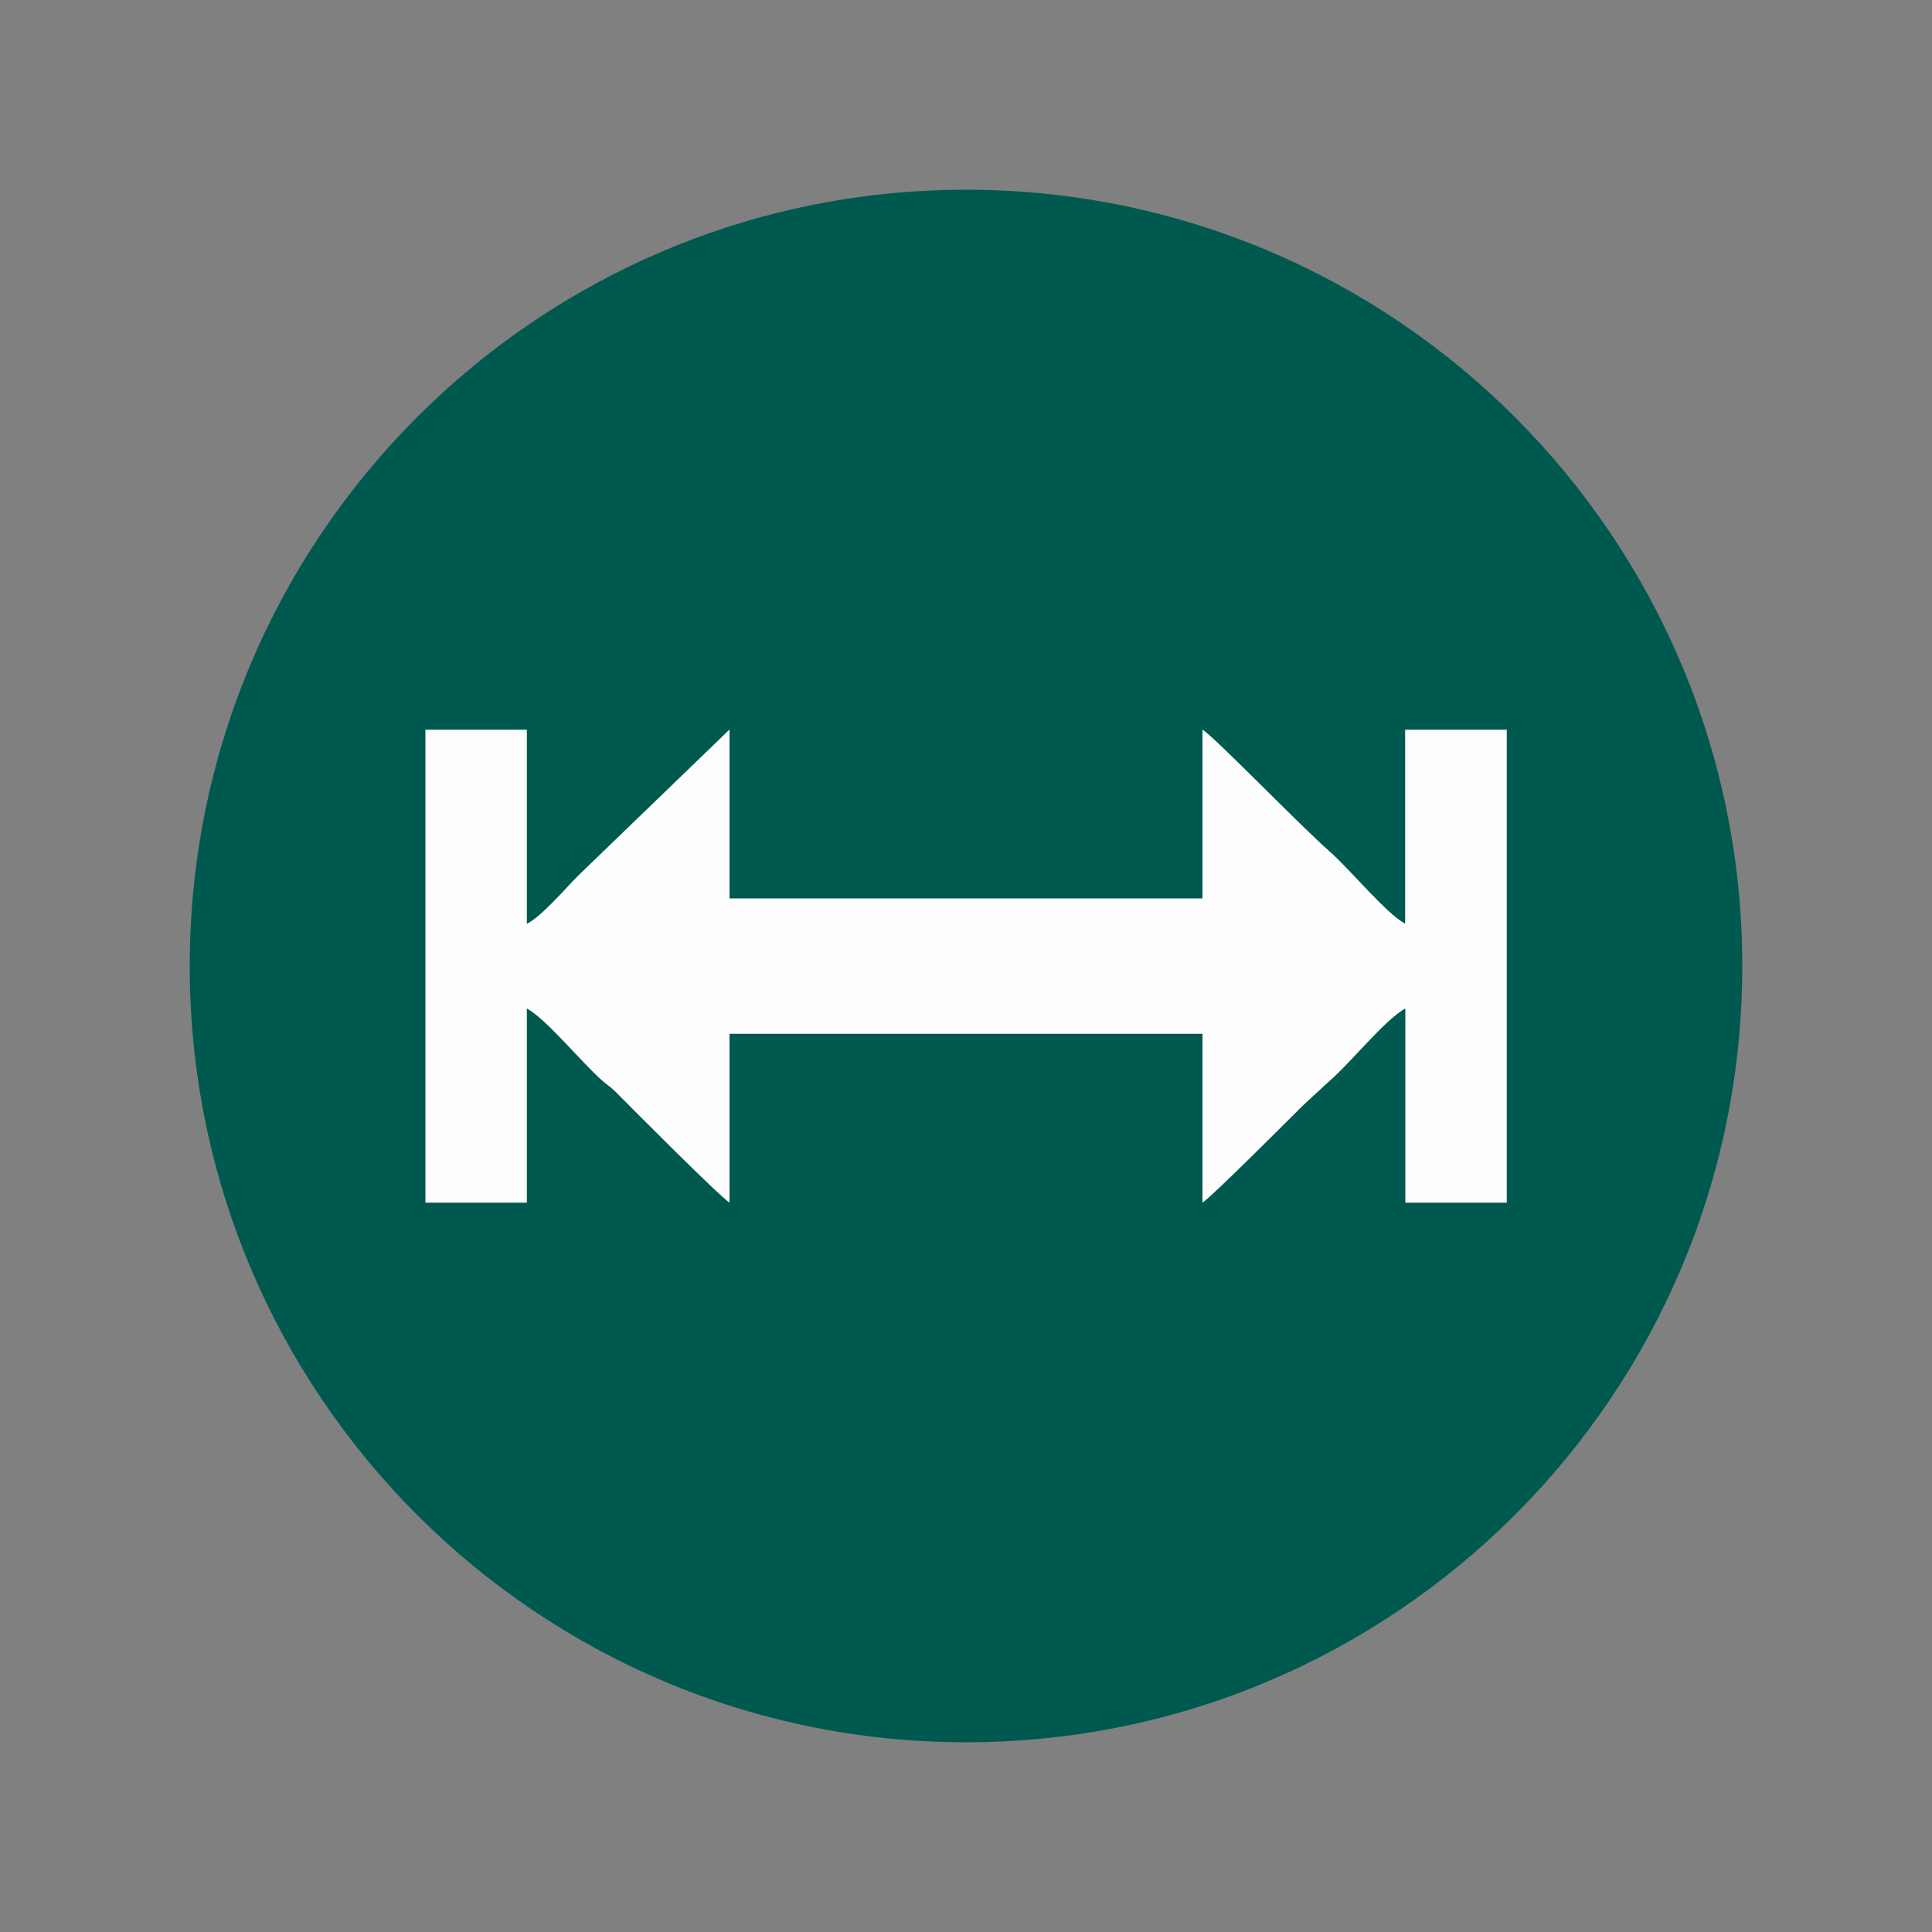
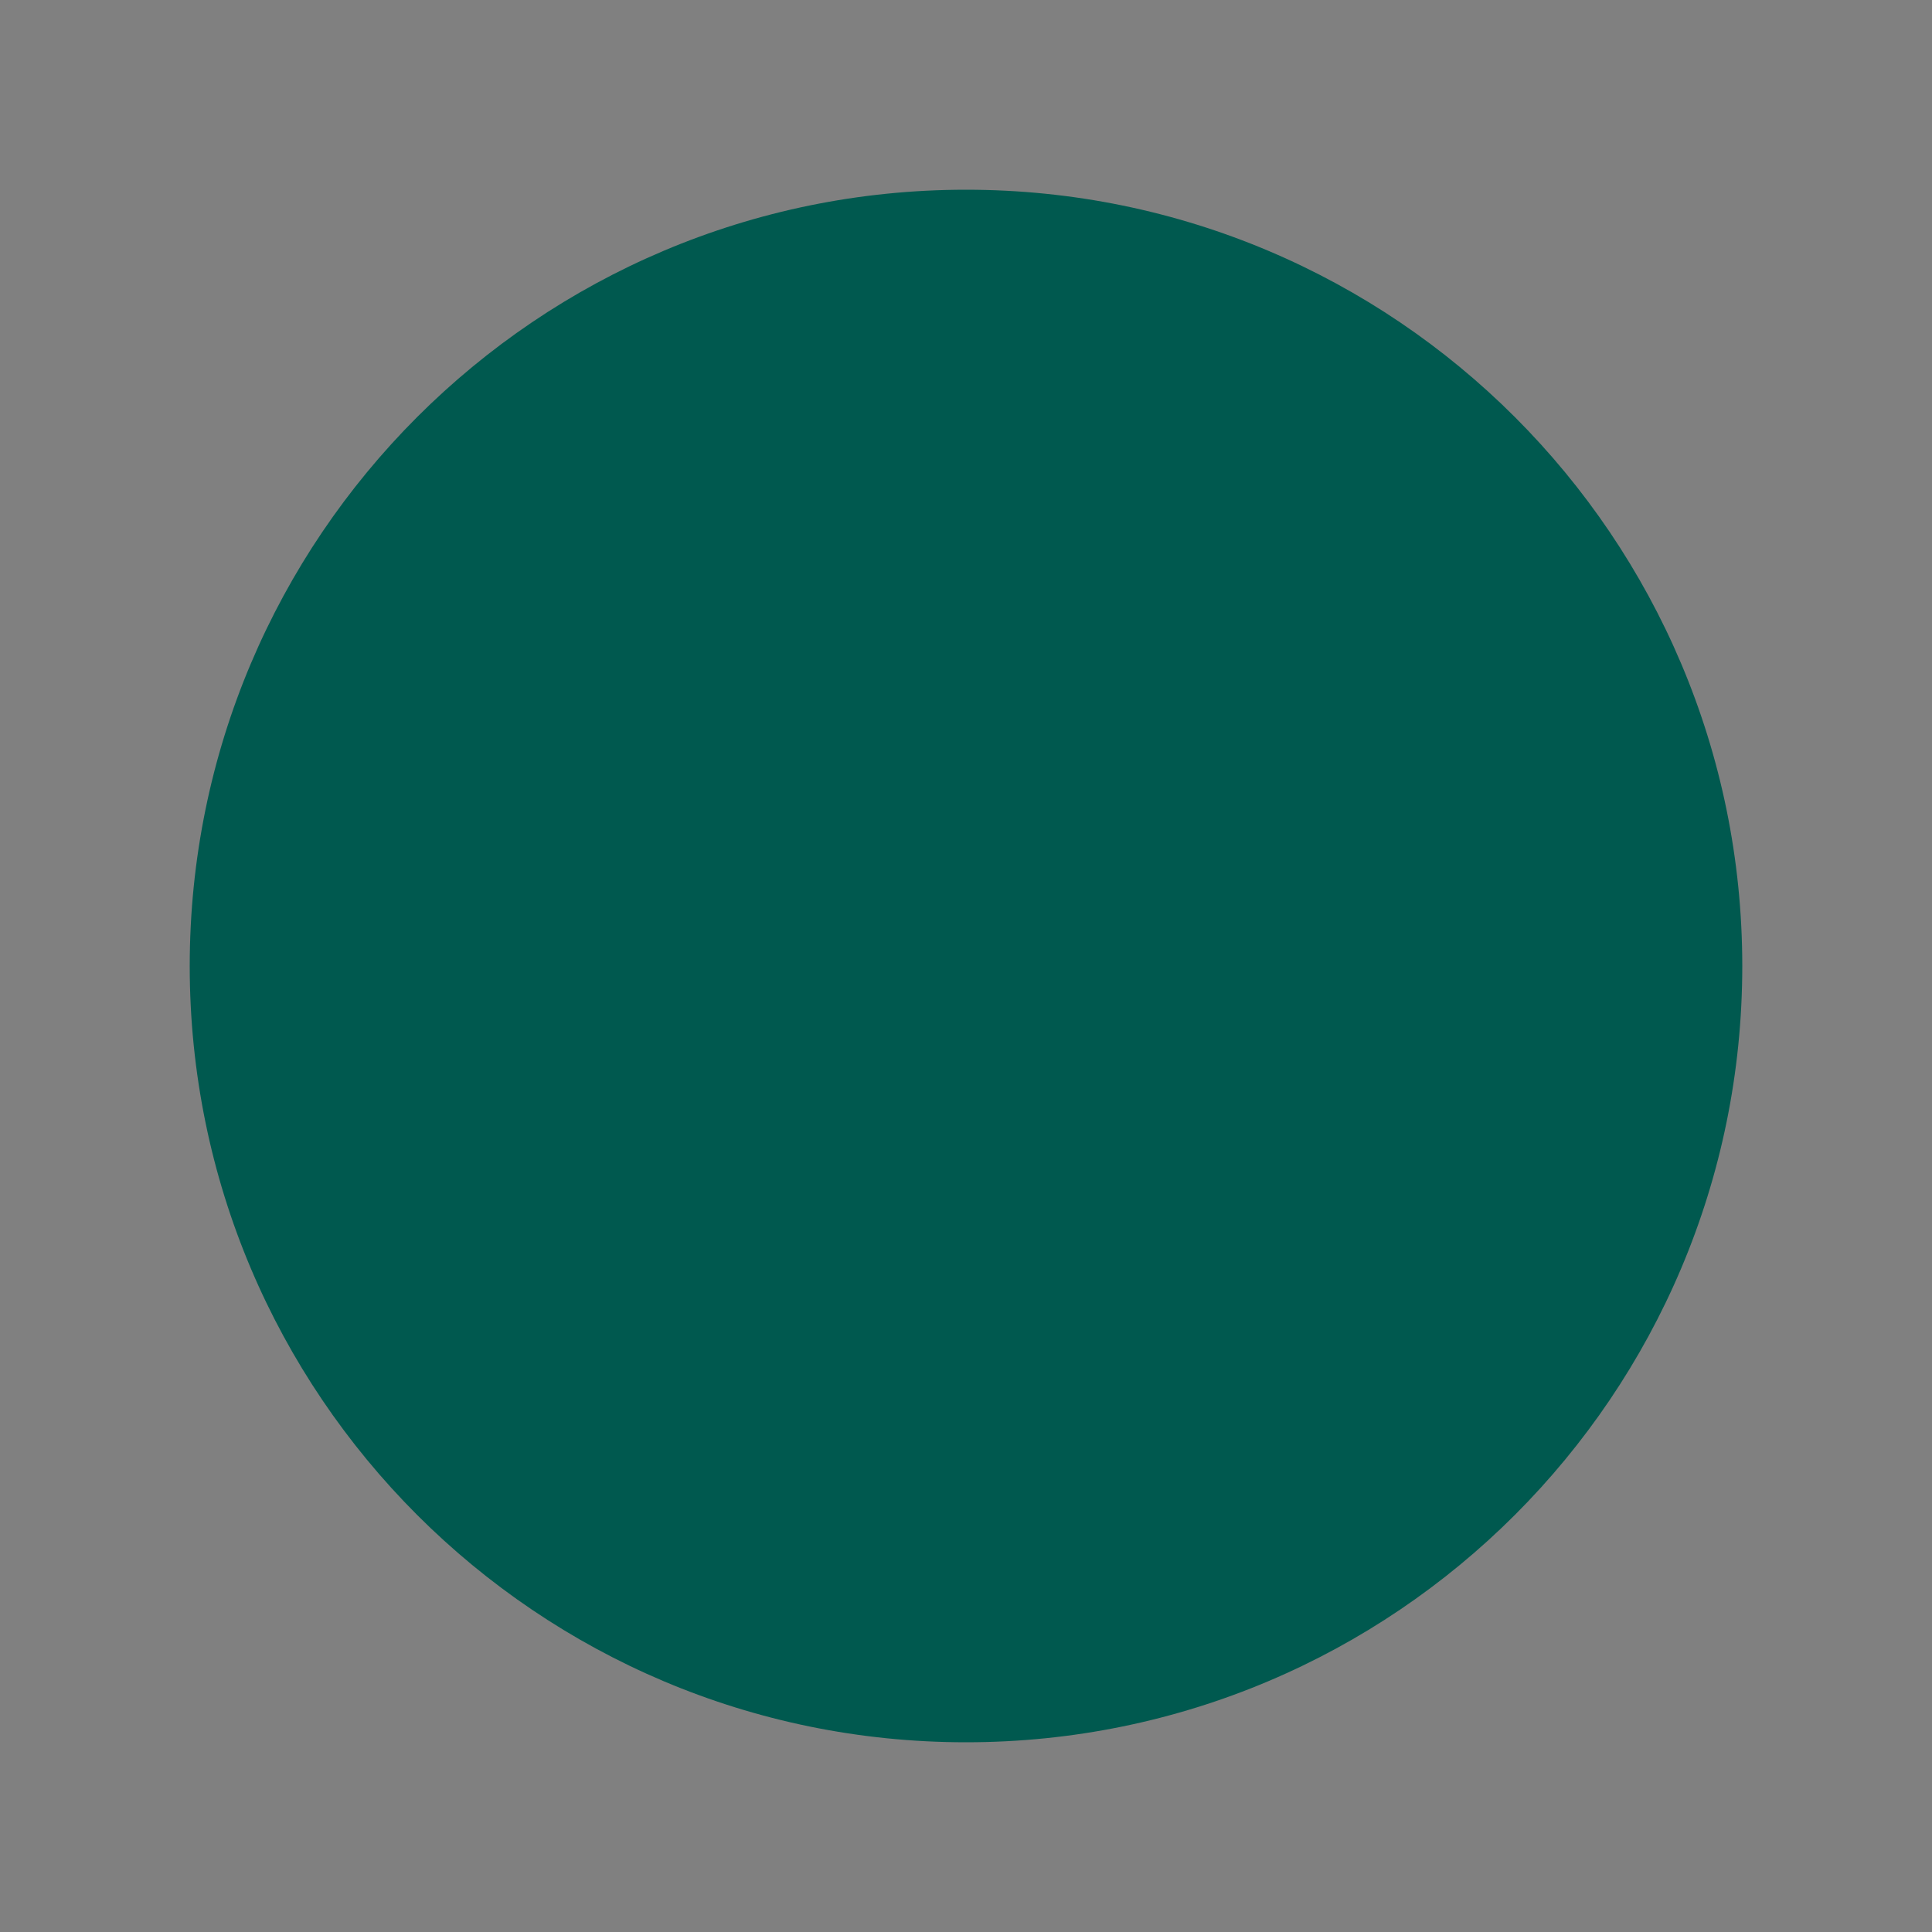
<svg xmlns="http://www.w3.org/2000/svg" id="Capa_1" data-name="Capa 1" viewBox="0 0 100 100">
  <rect x="0" y="0" width="100" height="100" fill="#808080" stroke="none" />
  <path d="M9.82,50c0,22.19,17.99,40.18,40.18,40.18s40.18-17.99,40.18-40.18S72.19,9.82,50,9.82,9.82,27.81,9.82,50" fill="#00594f" />
-   <path d="M72.73,37.76v10.05c-.98-.52-2.84-2.8-3.91-3.74-1.57-1.38-5.86-5.83-6.58-6.31v8.74h-24.48v-8.74l-7.84,7.57c-.7.7-1.84,2.06-2.65,2.49v-10.05h-5.25v24.48h5.25v-10.05c.98.52,2.84,2.8,3.91,3.74.29.25.42.31.71.6.97.98,5.28,5.31,5.87,5.71v-8.74h24.48v8.74c.55-.37,4.41-4.25,5.22-5.05l1.31-1.21c1.07-.9,2.93-3.24,3.97-3.79v10.05h5.25v-24.48h-5.25Z" fill="#fdfdfd" fill-rule="evenodd" />
</svg>